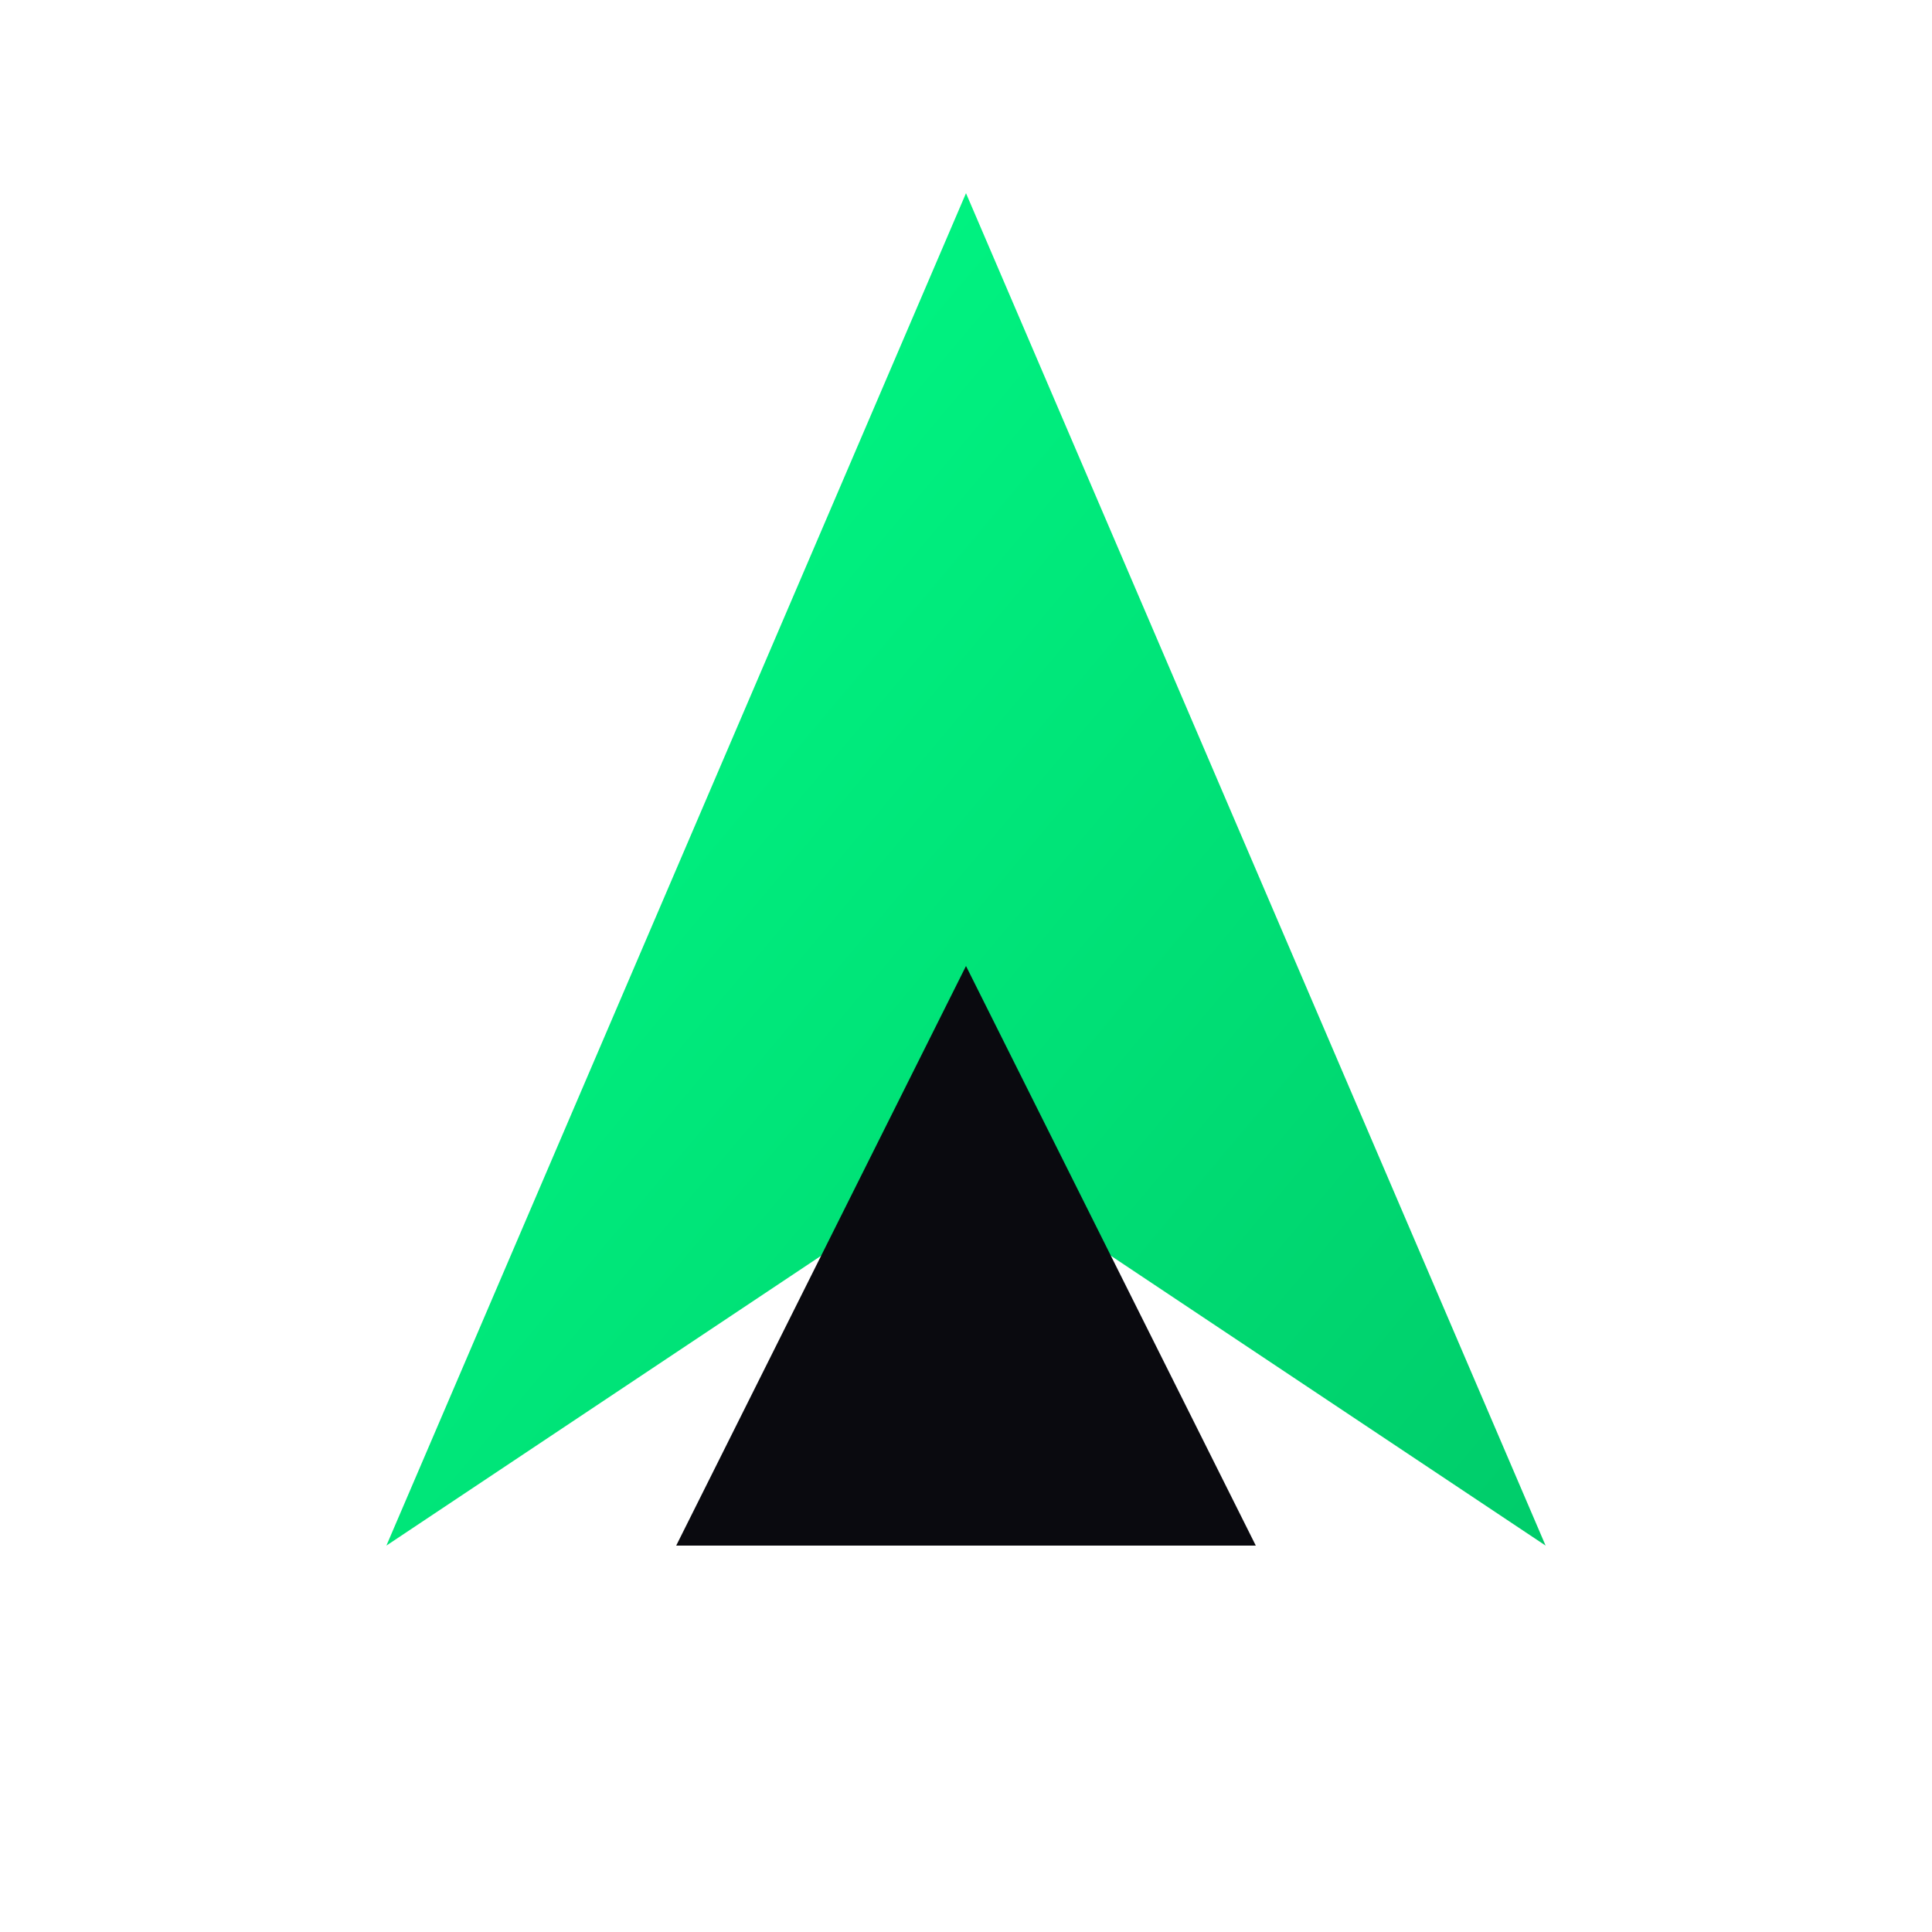
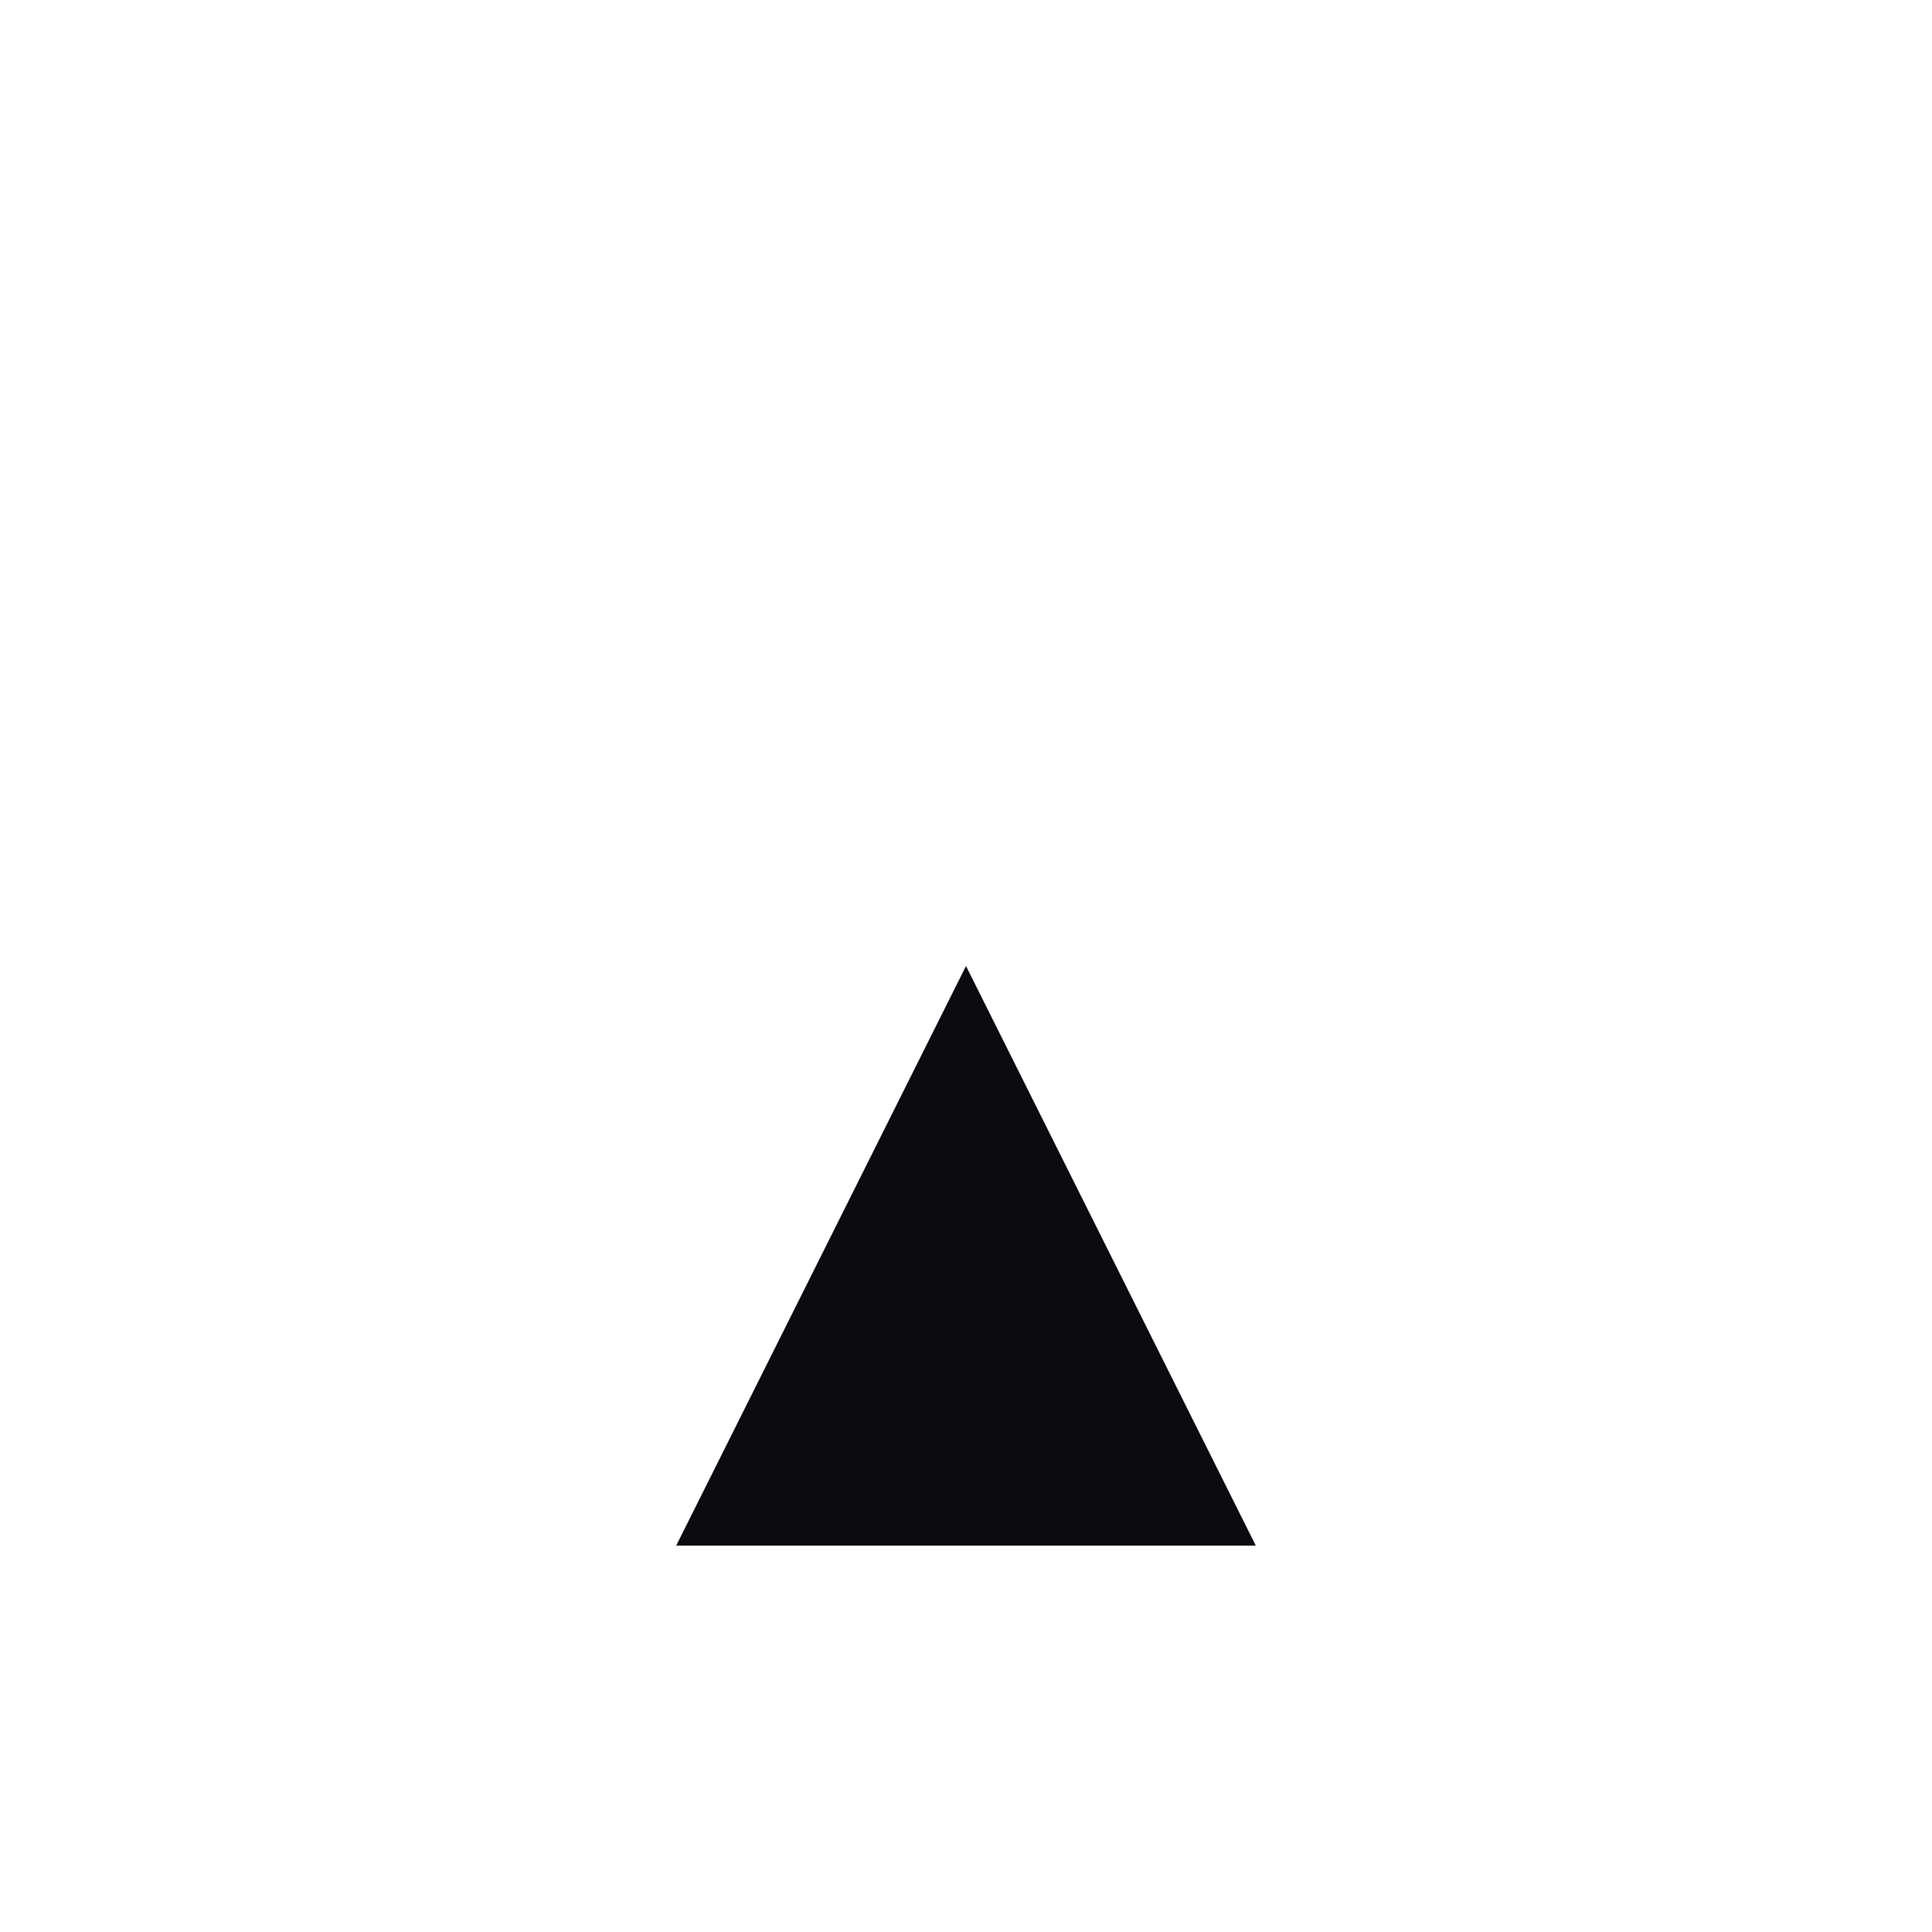
<svg xmlns="http://www.w3.org/2000/svg" viewBox="0 0 100 100">
  <defs>
    <linearGradient id="grad" x1="0%" y1="0%" x2="100%" y2="100%">
      <stop offset="0%" style="stop-color:#00ff88;stop-opacity:1" />
      <stop offset="100%" style="stop-color:#00cc6a;stop-opacity:1" />
    </linearGradient>
  </defs>
-   <polygon points="20,80 50,10 80,80 50,60" fill="url(#grad)" />
  <polygon points="35,80 50,50 65,80" fill="#0a0a0f" />
</svg>